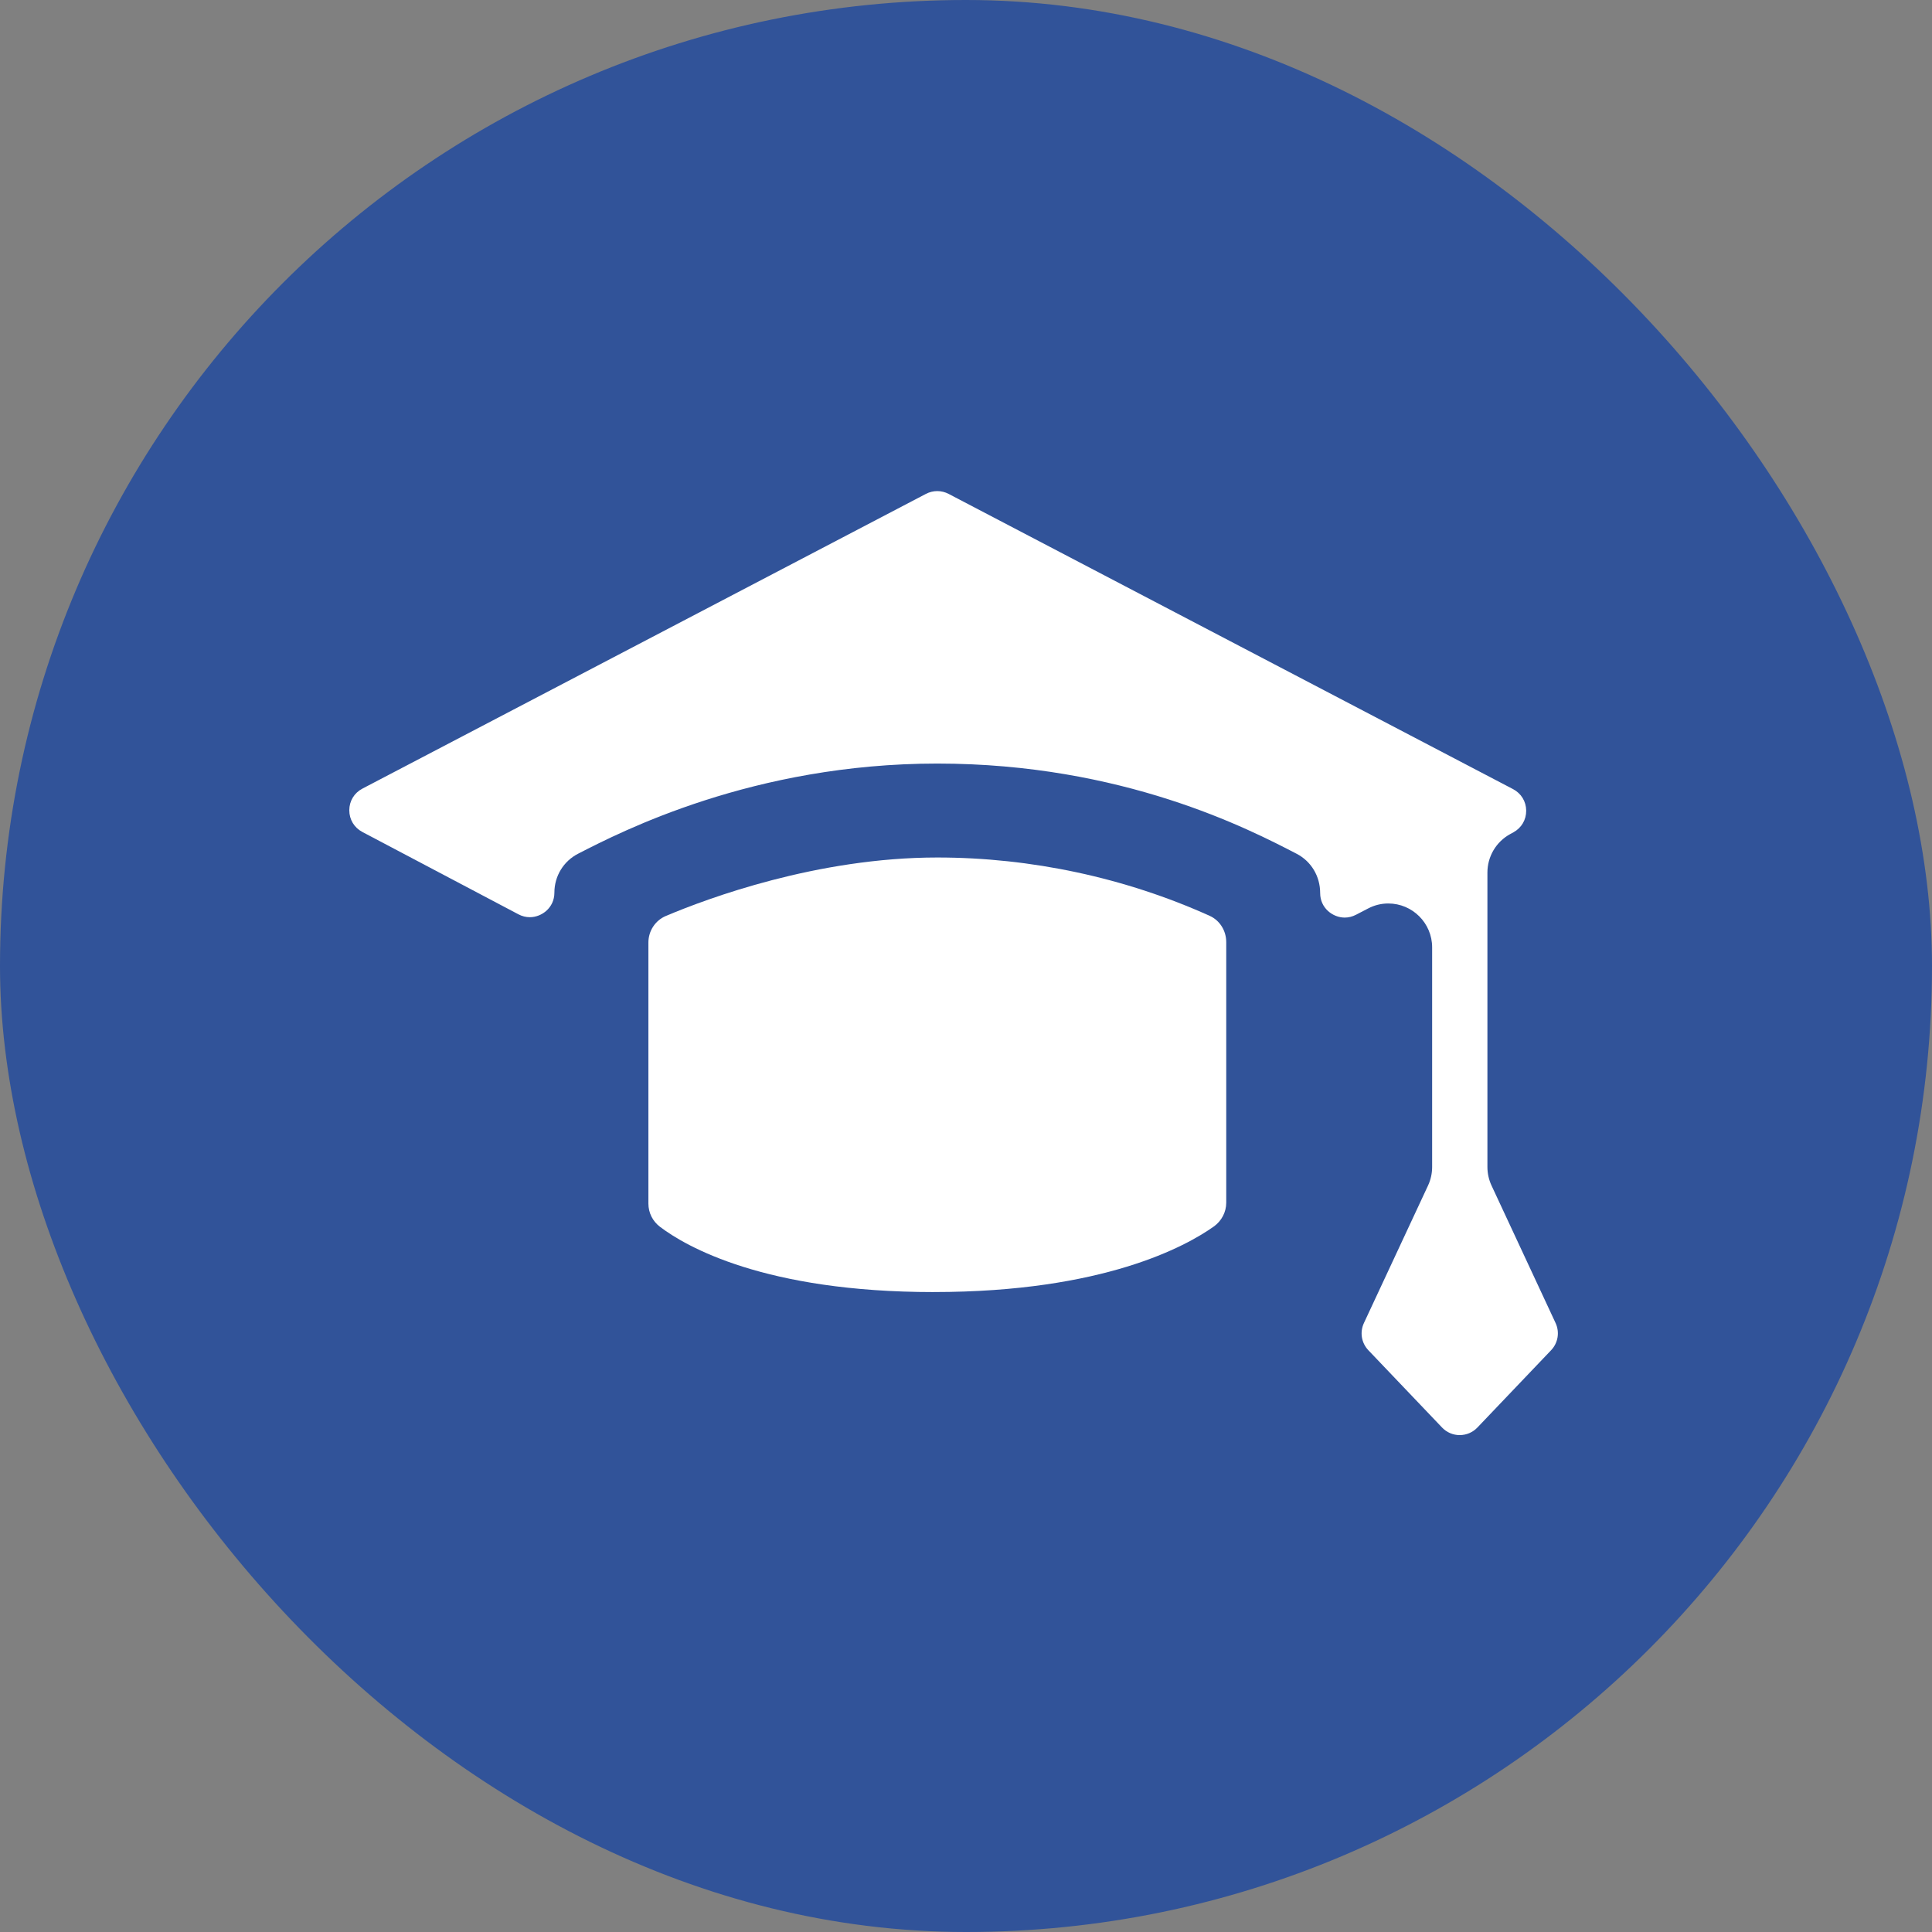
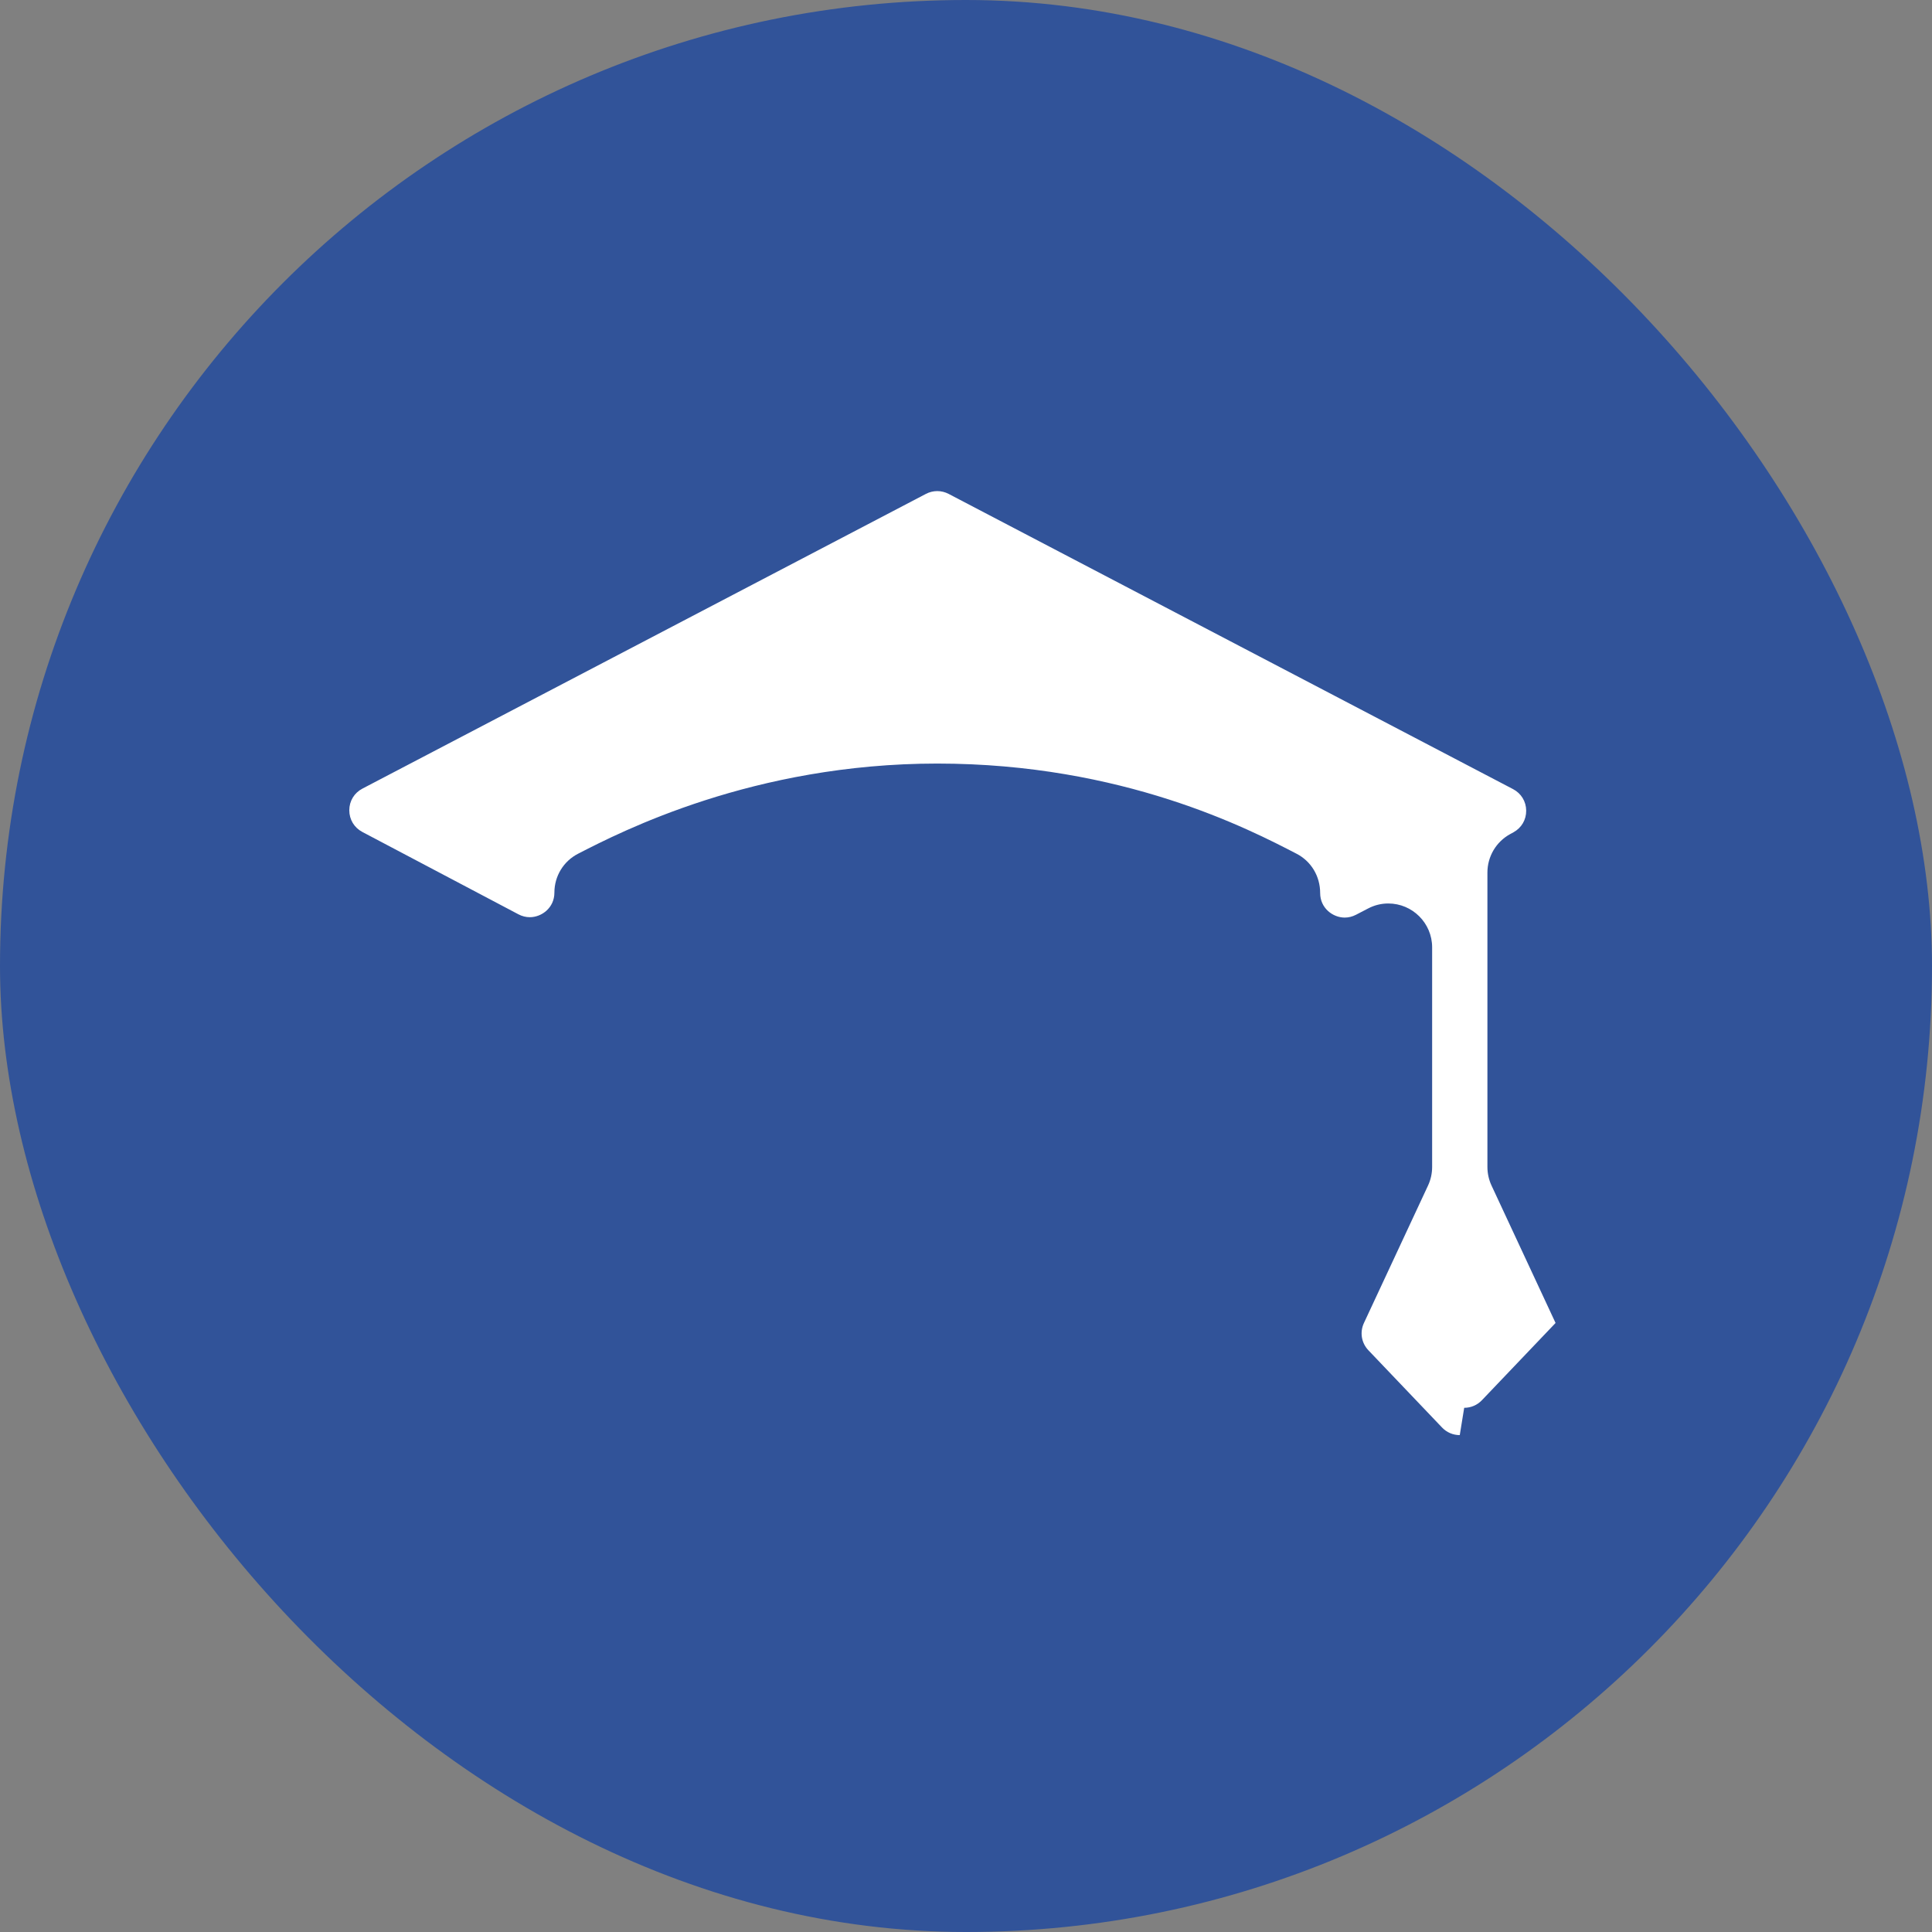
<svg xmlns="http://www.w3.org/2000/svg" id="b" data-name="Ebene 1" width="100" height="100" viewBox="0 0 100 100">
  <rect x="0" y="0" width="100" height="100" fill="#808080" stroke="none" />
  <rect x="0" y="0" width="100" height="100" rx="50" ry="50" fill="#315399" />
-   <path d="M48.33,66.877c-8.756,0-12.824-2.36-14.166-3.375-.383-.29-.603-.729-.603-1.205v-13.51c0-.604.356-1.146.906-1.378,2.153-.91,7.831-3.025,14.048-3.025,4.848,0,9.724,1.045,14.101,3.021.519.234.854.769.854,1.36v13.486c0,.485-.24.945-.641,1.231-1.435,1.021-5.719,3.394-14.5,3.394Z" fill="#fff" />
-   <path d="M75.557,74.281c-.35,0-.676-.14-.918-.394l-3.811-3.997c-.363-.381-.454-.935-.231-1.412l3.318-7.115c.139-.298.212-.629.212-.958v-11.37c0-1.252-1.018-2.271-2.27-2.271-.364,0-.716.087-1.045.259l-.626.325c-.187.097-.383.146-.585.146-.61,0-1.27-.486-1.27-1.271,0-.872-.467-1.643-1.218-2.032-2.461-1.276-8.999-4.669-18.6-4.669-9.512,0-16.346,3.513-18.592,4.667-.756.388-1.226,1.16-1.226,2.014,0,.785-.659,1.271-1.27,1.271-.205,0-.403-.05-.591-.149l-8.078-4.262c-.424-.224-.677-.644-.677-1.123,0-.48.255-.899.681-1.122l29.165-15.254c.181-.095.384-.145.587-.145s.407.05.588.145l29.214,15.28c.422.221.676.637.681,1.112.004.477-.243.896-.661,1.125l-.165.09c-.729.398-1.181,1.161-1.181,1.991v15.242c0,.329.073.66.212.958l3.315,7.115c.222.477.131,1.031-.232,1.412l-3.811,3.997c-.242.254-.568.394-.918.394Z" fill="#fff" />
+   <path d="M75.557,74.281c-.35,0-.676-.14-.918-.394l-3.811-3.997c-.363-.381-.454-.935-.231-1.412l3.318-7.115c.139-.298.212-.629.212-.958v-11.37c0-1.252-1.018-2.271-2.27-2.271-.364,0-.716.087-1.045.259l-.626.325c-.187.097-.383.146-.585.146-.61,0-1.27-.486-1.27-1.271,0-.872-.467-1.643-1.218-2.032-2.461-1.276-8.999-4.669-18.6-4.669-9.512,0-16.346,3.513-18.592,4.667-.756.388-1.226,1.16-1.226,2.014,0,.785-.659,1.271-1.27,1.271-.205,0-.403-.05-.591-.149l-8.078-4.262c-.424-.224-.677-.644-.677-1.123,0-.48.255-.899.681-1.122l29.165-15.254c.181-.095.384-.145.587-.145s.407.05.588.145l29.214,15.28c.422.221.676.637.681,1.112.004.477-.243.896-.661,1.125l-.165.09c-.729.398-1.181,1.161-1.181,1.991v15.242c0,.329.073.66.212.958l3.315,7.115l-3.811,3.997c-.242.254-.568.394-.918.394Z" fill="#fff" />
</svg>